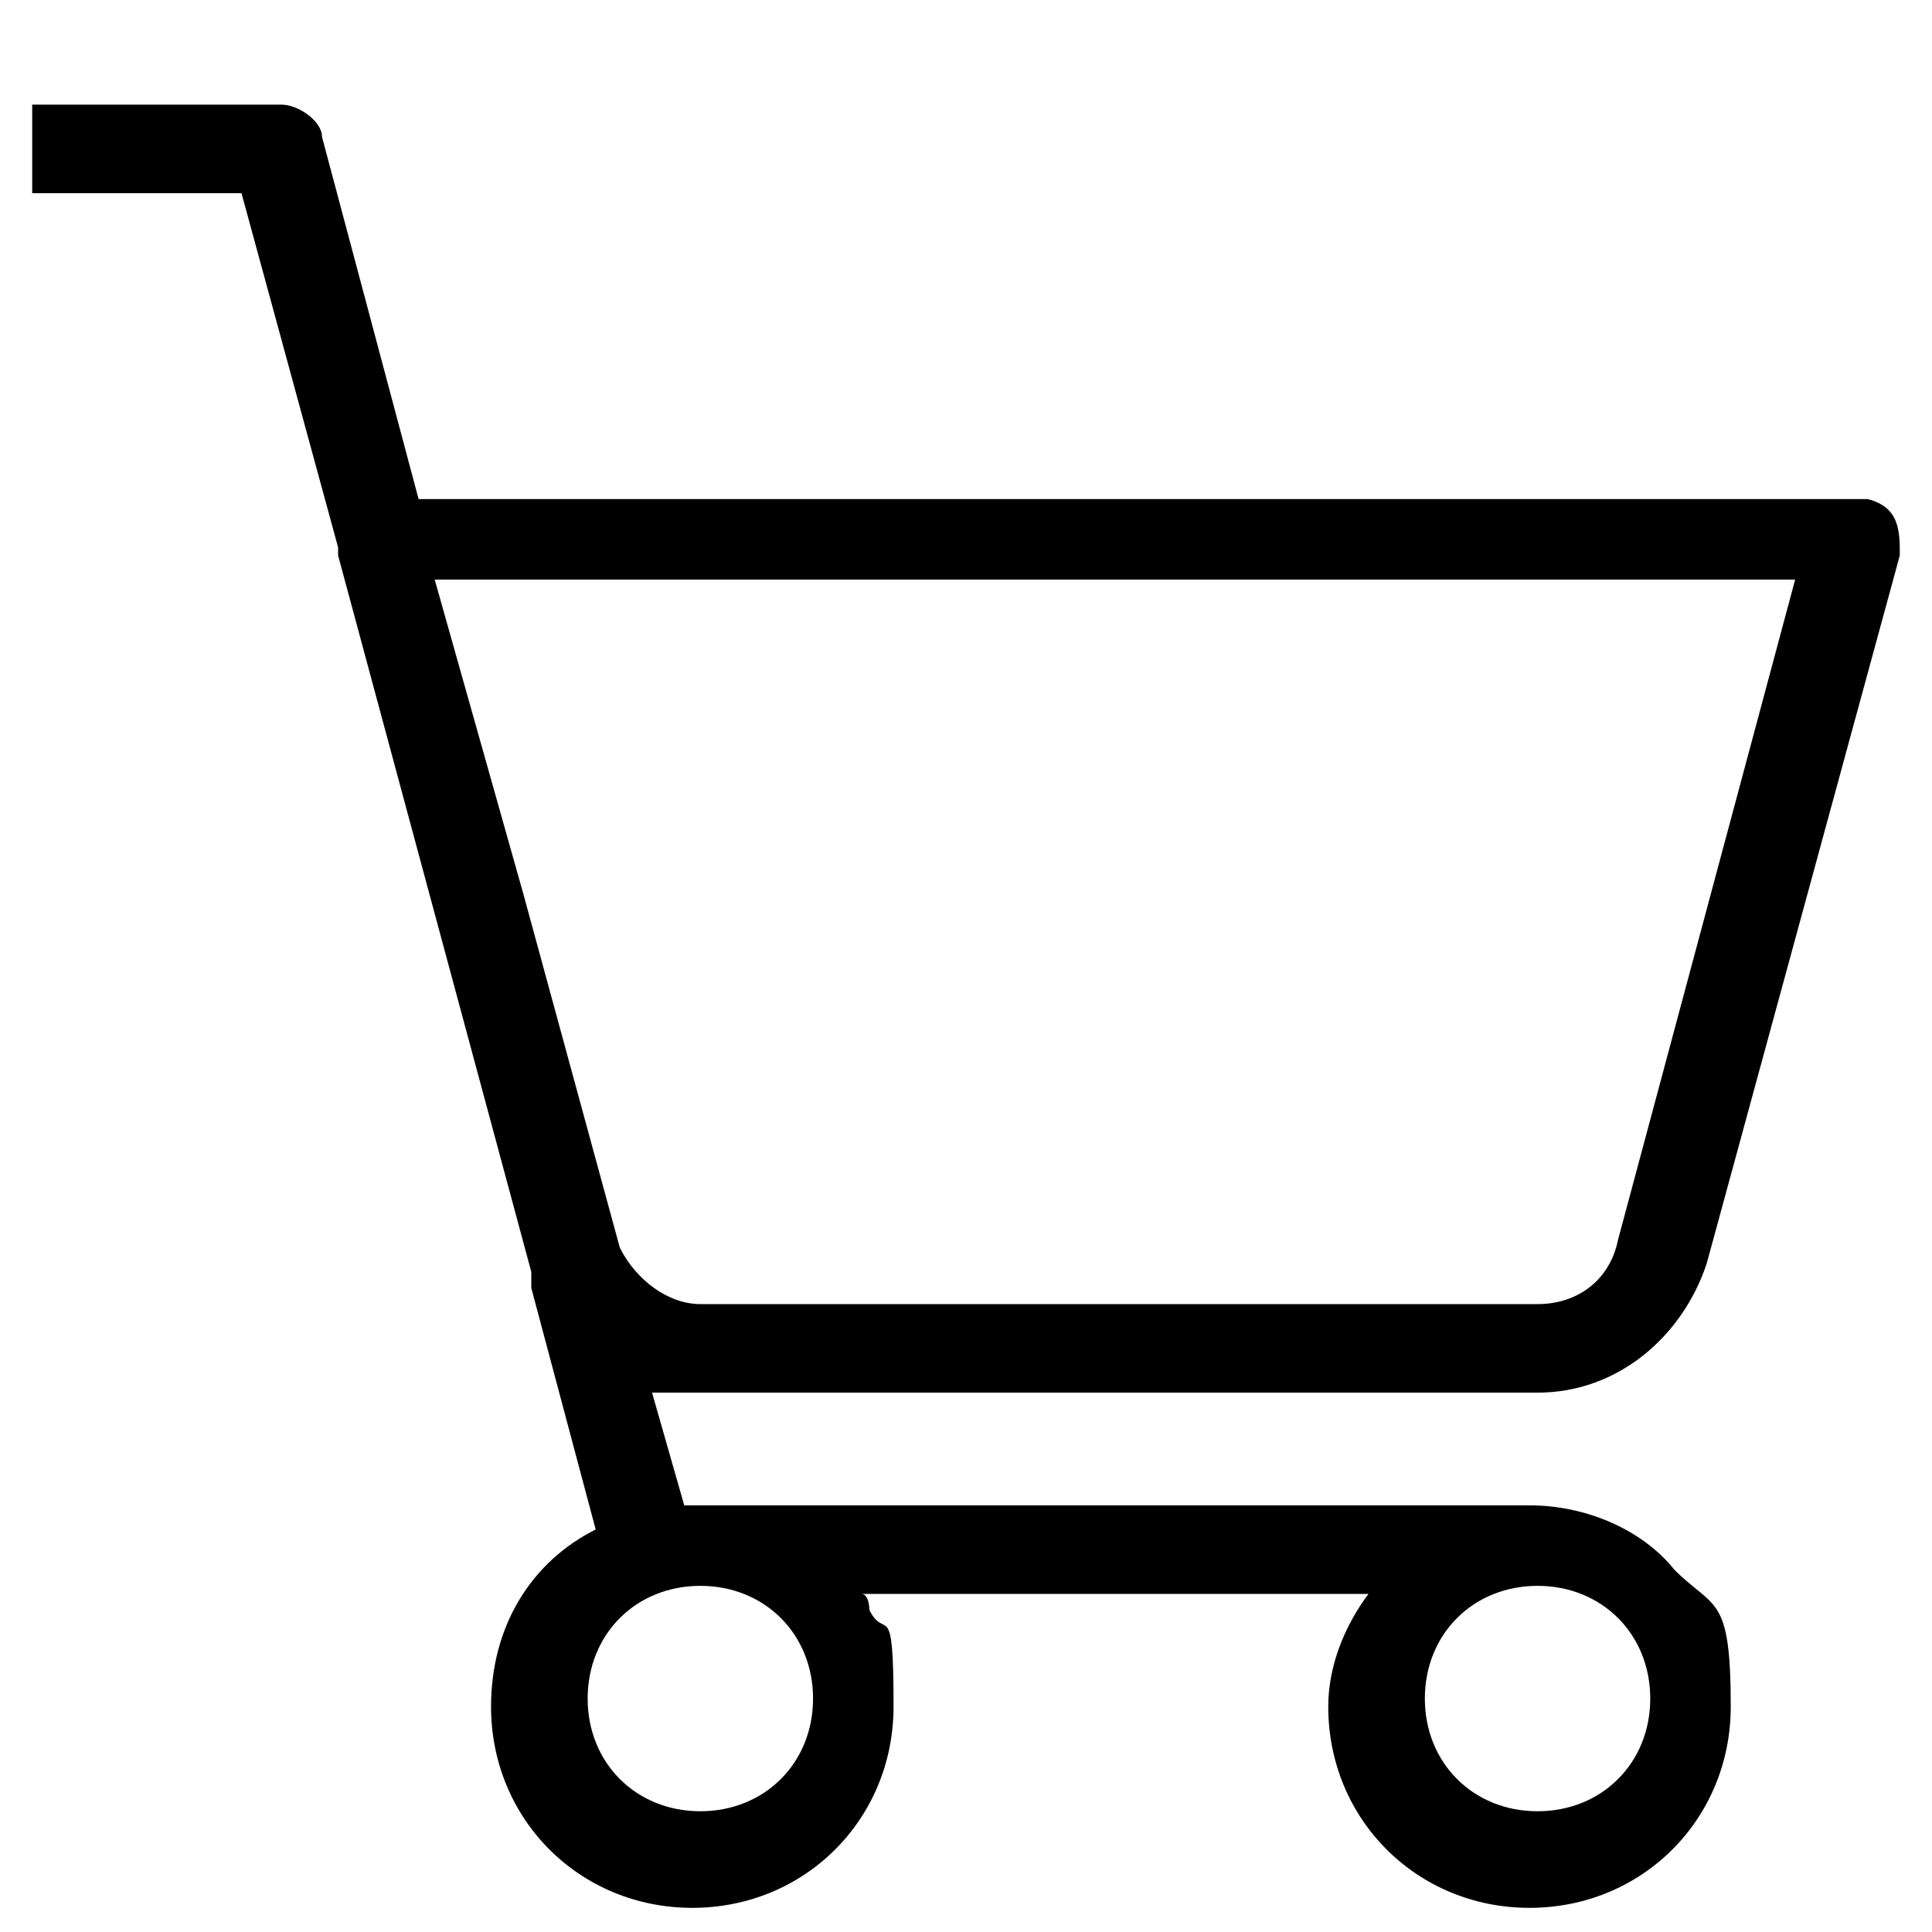
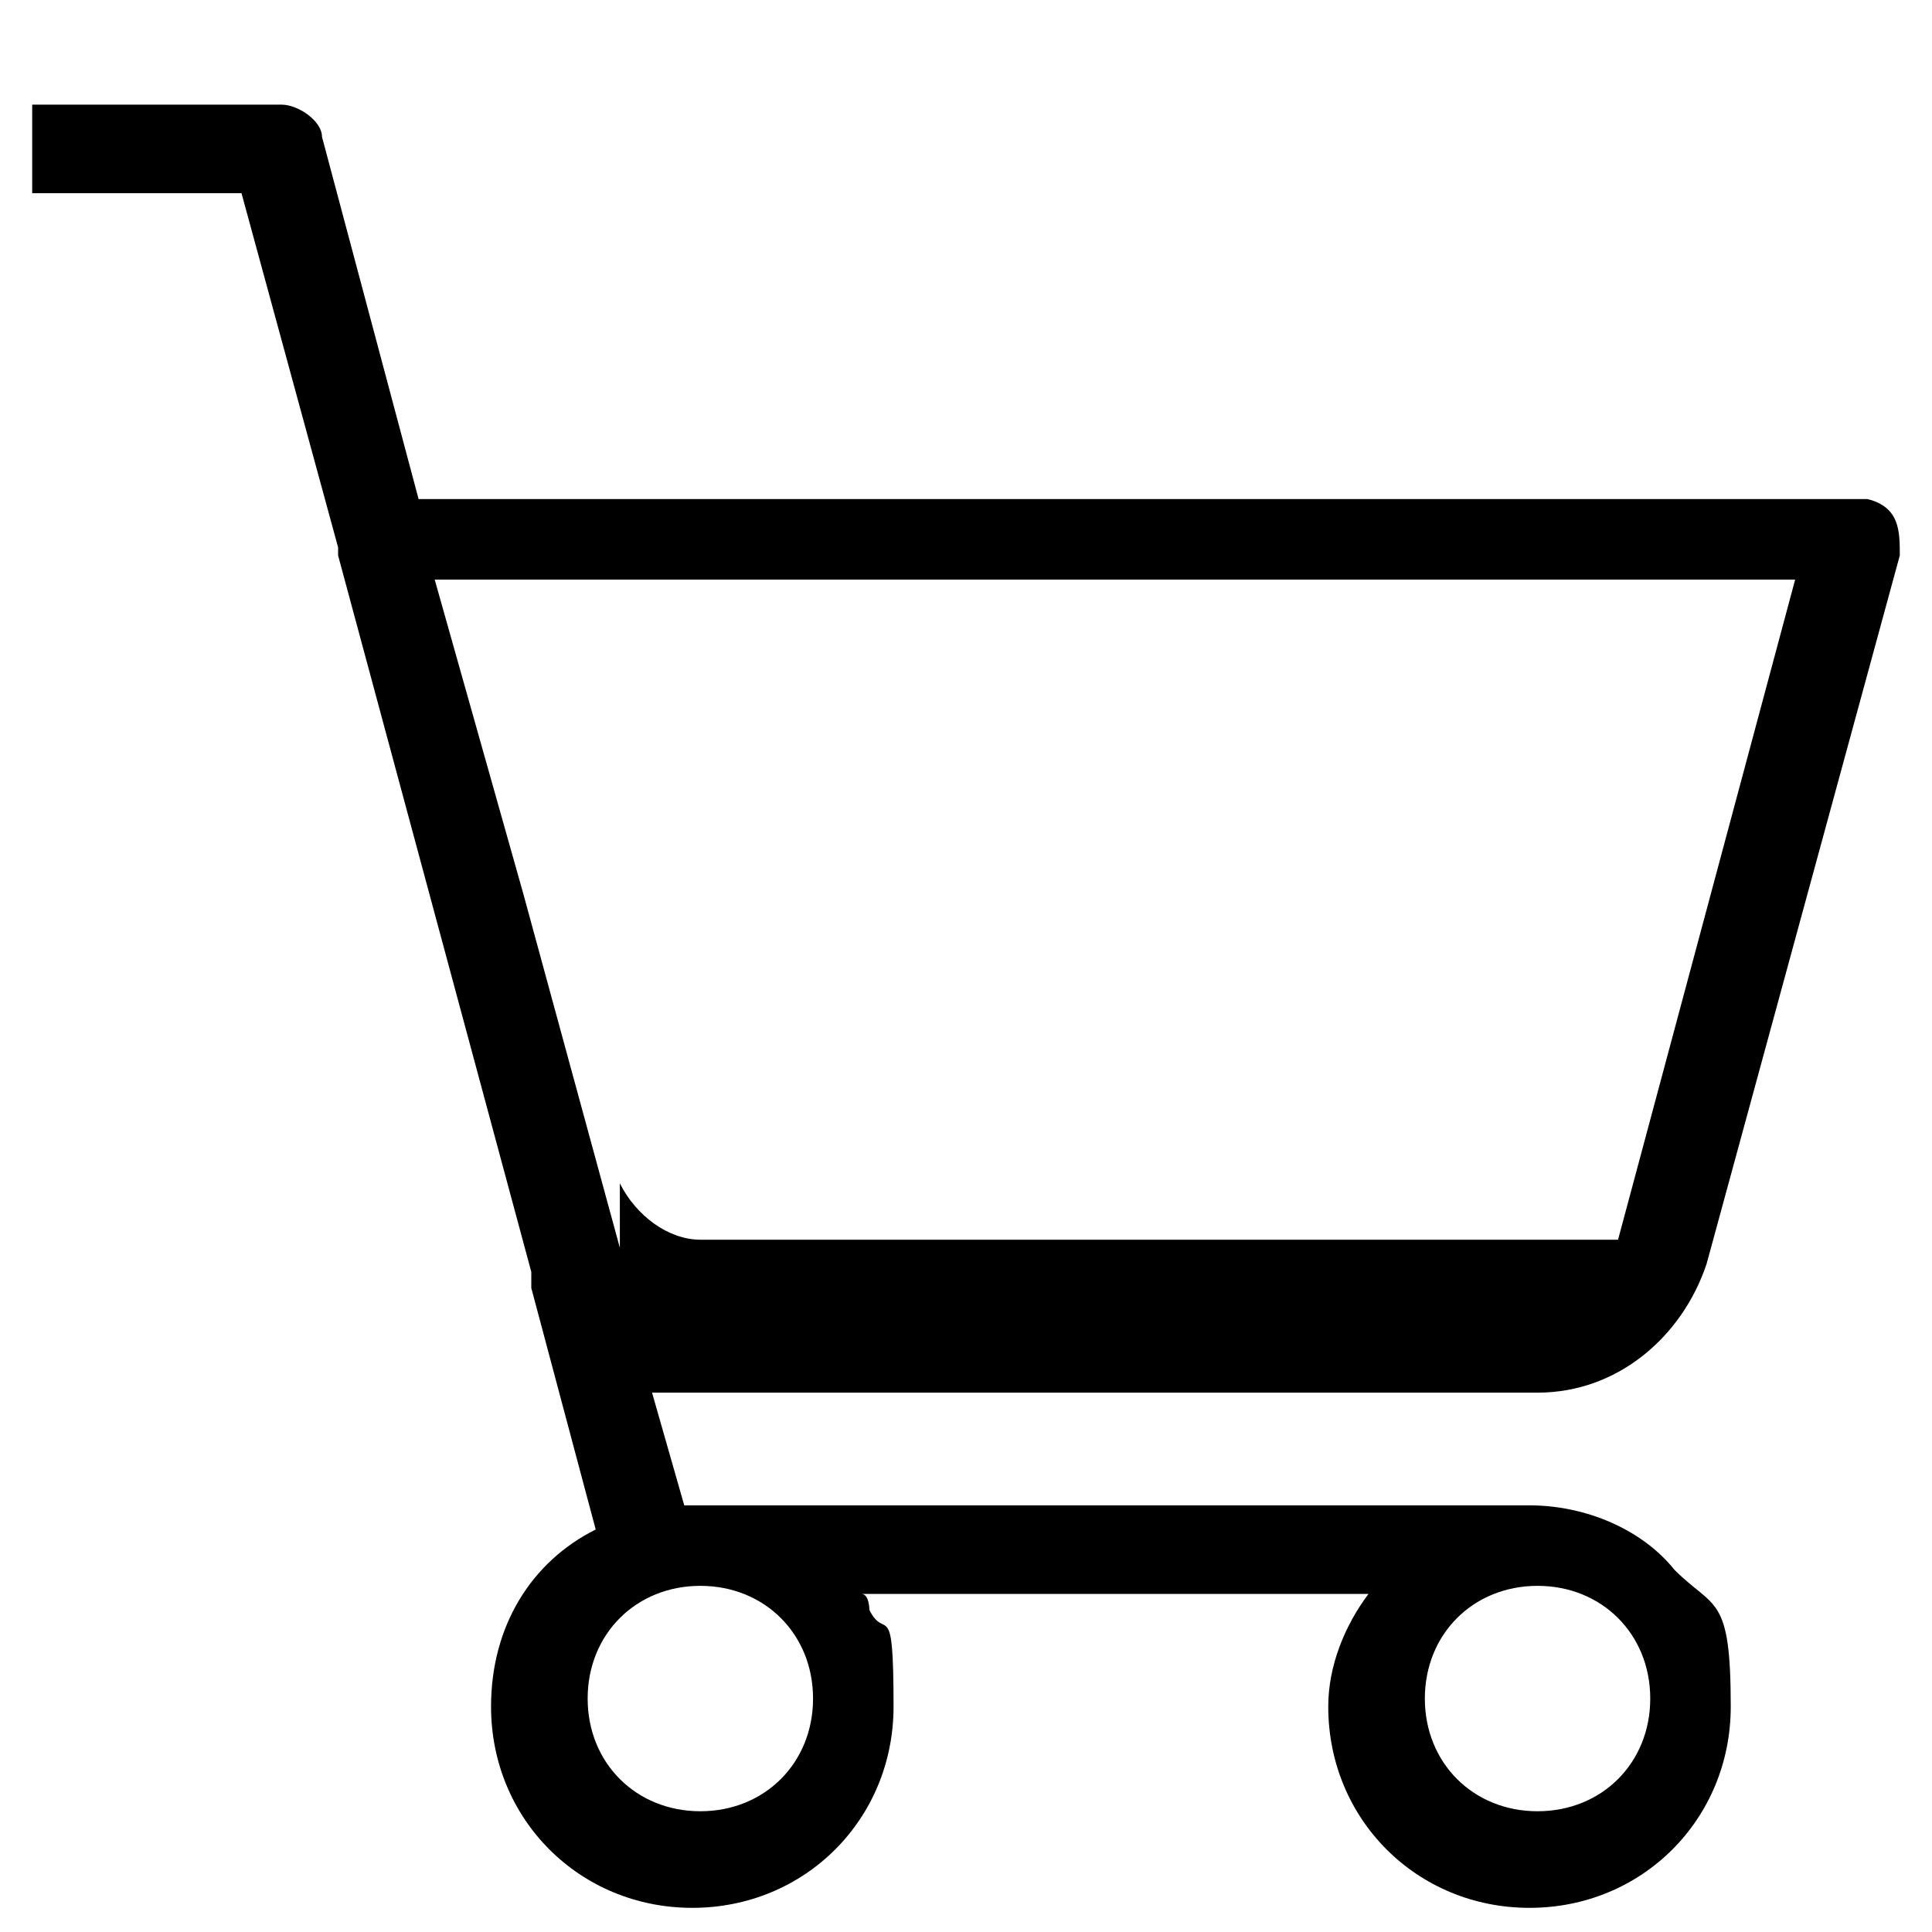
<svg xmlns="http://www.w3.org/2000/svg" viewBox="0 0 24 24">
-   <path d="M19.1 17.3c1 0 1.8-.7 2.1-1.6l2.4-8.8c0-.3 0-.6-.4-.7h-18L4 1.7c0-.2-.3-.4-.5-.4H.4v1.1H3l1.2 4.4v.1l2.4 8.9v.2l.8 3c-.8.4-1.3 1.2-1.3 2.2 0 1.4 1.1 2.5 2.5 2.5s2.5-1.1 2.5-2.5-.1-.8-.3-1.2c0 0 0-.2-.1-.2H17c-.3.4-.5.9-.5 1.4 0 1.4 1.1 2.5 2.5 2.5s2.5-1.1 2.5-2.5-.2-1.2-.7-1.7c-.4-.5-1.1-.8-1.8-.8H8.5l-.4-1.4H19Zm0 2.4c.8 0 1.4.6 1.4 1.4s-.6 1.4-1.4 1.4-1.4-.6-1.4-1.4.6-1.4 1.4-1.4m-10.4 0c.8 0 1.4.6 1.4 1.4s-.6 1.4-1.4 1.4-1.4-.6-1.4-1.4.6-1.4 1.4-1.4m-1-4.2-1.2-4.4-1.1-3.9h16.9l-2.2 8.2c-.1.5-.5.8-1 .8H8.7c-.4 0-.8-.3-1-.7" data-name="Capa 1" style="fill:#000;stroke-width:0" />
+   <path d="M19.1 17.3c1 0 1.8-.7 2.1-1.6l2.4-8.8c0-.3 0-.6-.4-.7h-18L4 1.7c0-.2-.3-.4-.5-.4H.4v1.1H3l1.2 4.4v.1l2.4 8.9v.2l.8 3c-.8.4-1.3 1.2-1.3 2.2 0 1.4 1.1 2.5 2.5 2.5s2.5-1.1 2.5-2.5-.1-.8-.3-1.2c0 0 0-.2-.1-.2H17c-.3.4-.5.9-.5 1.4 0 1.4 1.1 2.5 2.5 2.5s2.5-1.1 2.5-2.5-.2-1.2-.7-1.7c-.4-.5-1.1-.8-1.8-.8H8.5l-.4-1.4H19Zm0 2.4c.8 0 1.4.6 1.4 1.4s-.6 1.4-1.4 1.4-1.4-.6-1.4-1.4.6-1.4 1.4-1.4m-10.4 0c.8 0 1.4.6 1.4 1.4s-.6 1.4-1.4 1.4-1.4-.6-1.4-1.4.6-1.4 1.4-1.4m-1-4.2-1.2-4.4-1.1-3.9h16.9l-2.2 8.2H8.7c-.4 0-.8-.3-1-.7" data-name="Capa 1" style="fill:#000;stroke-width:0" />
</svg>